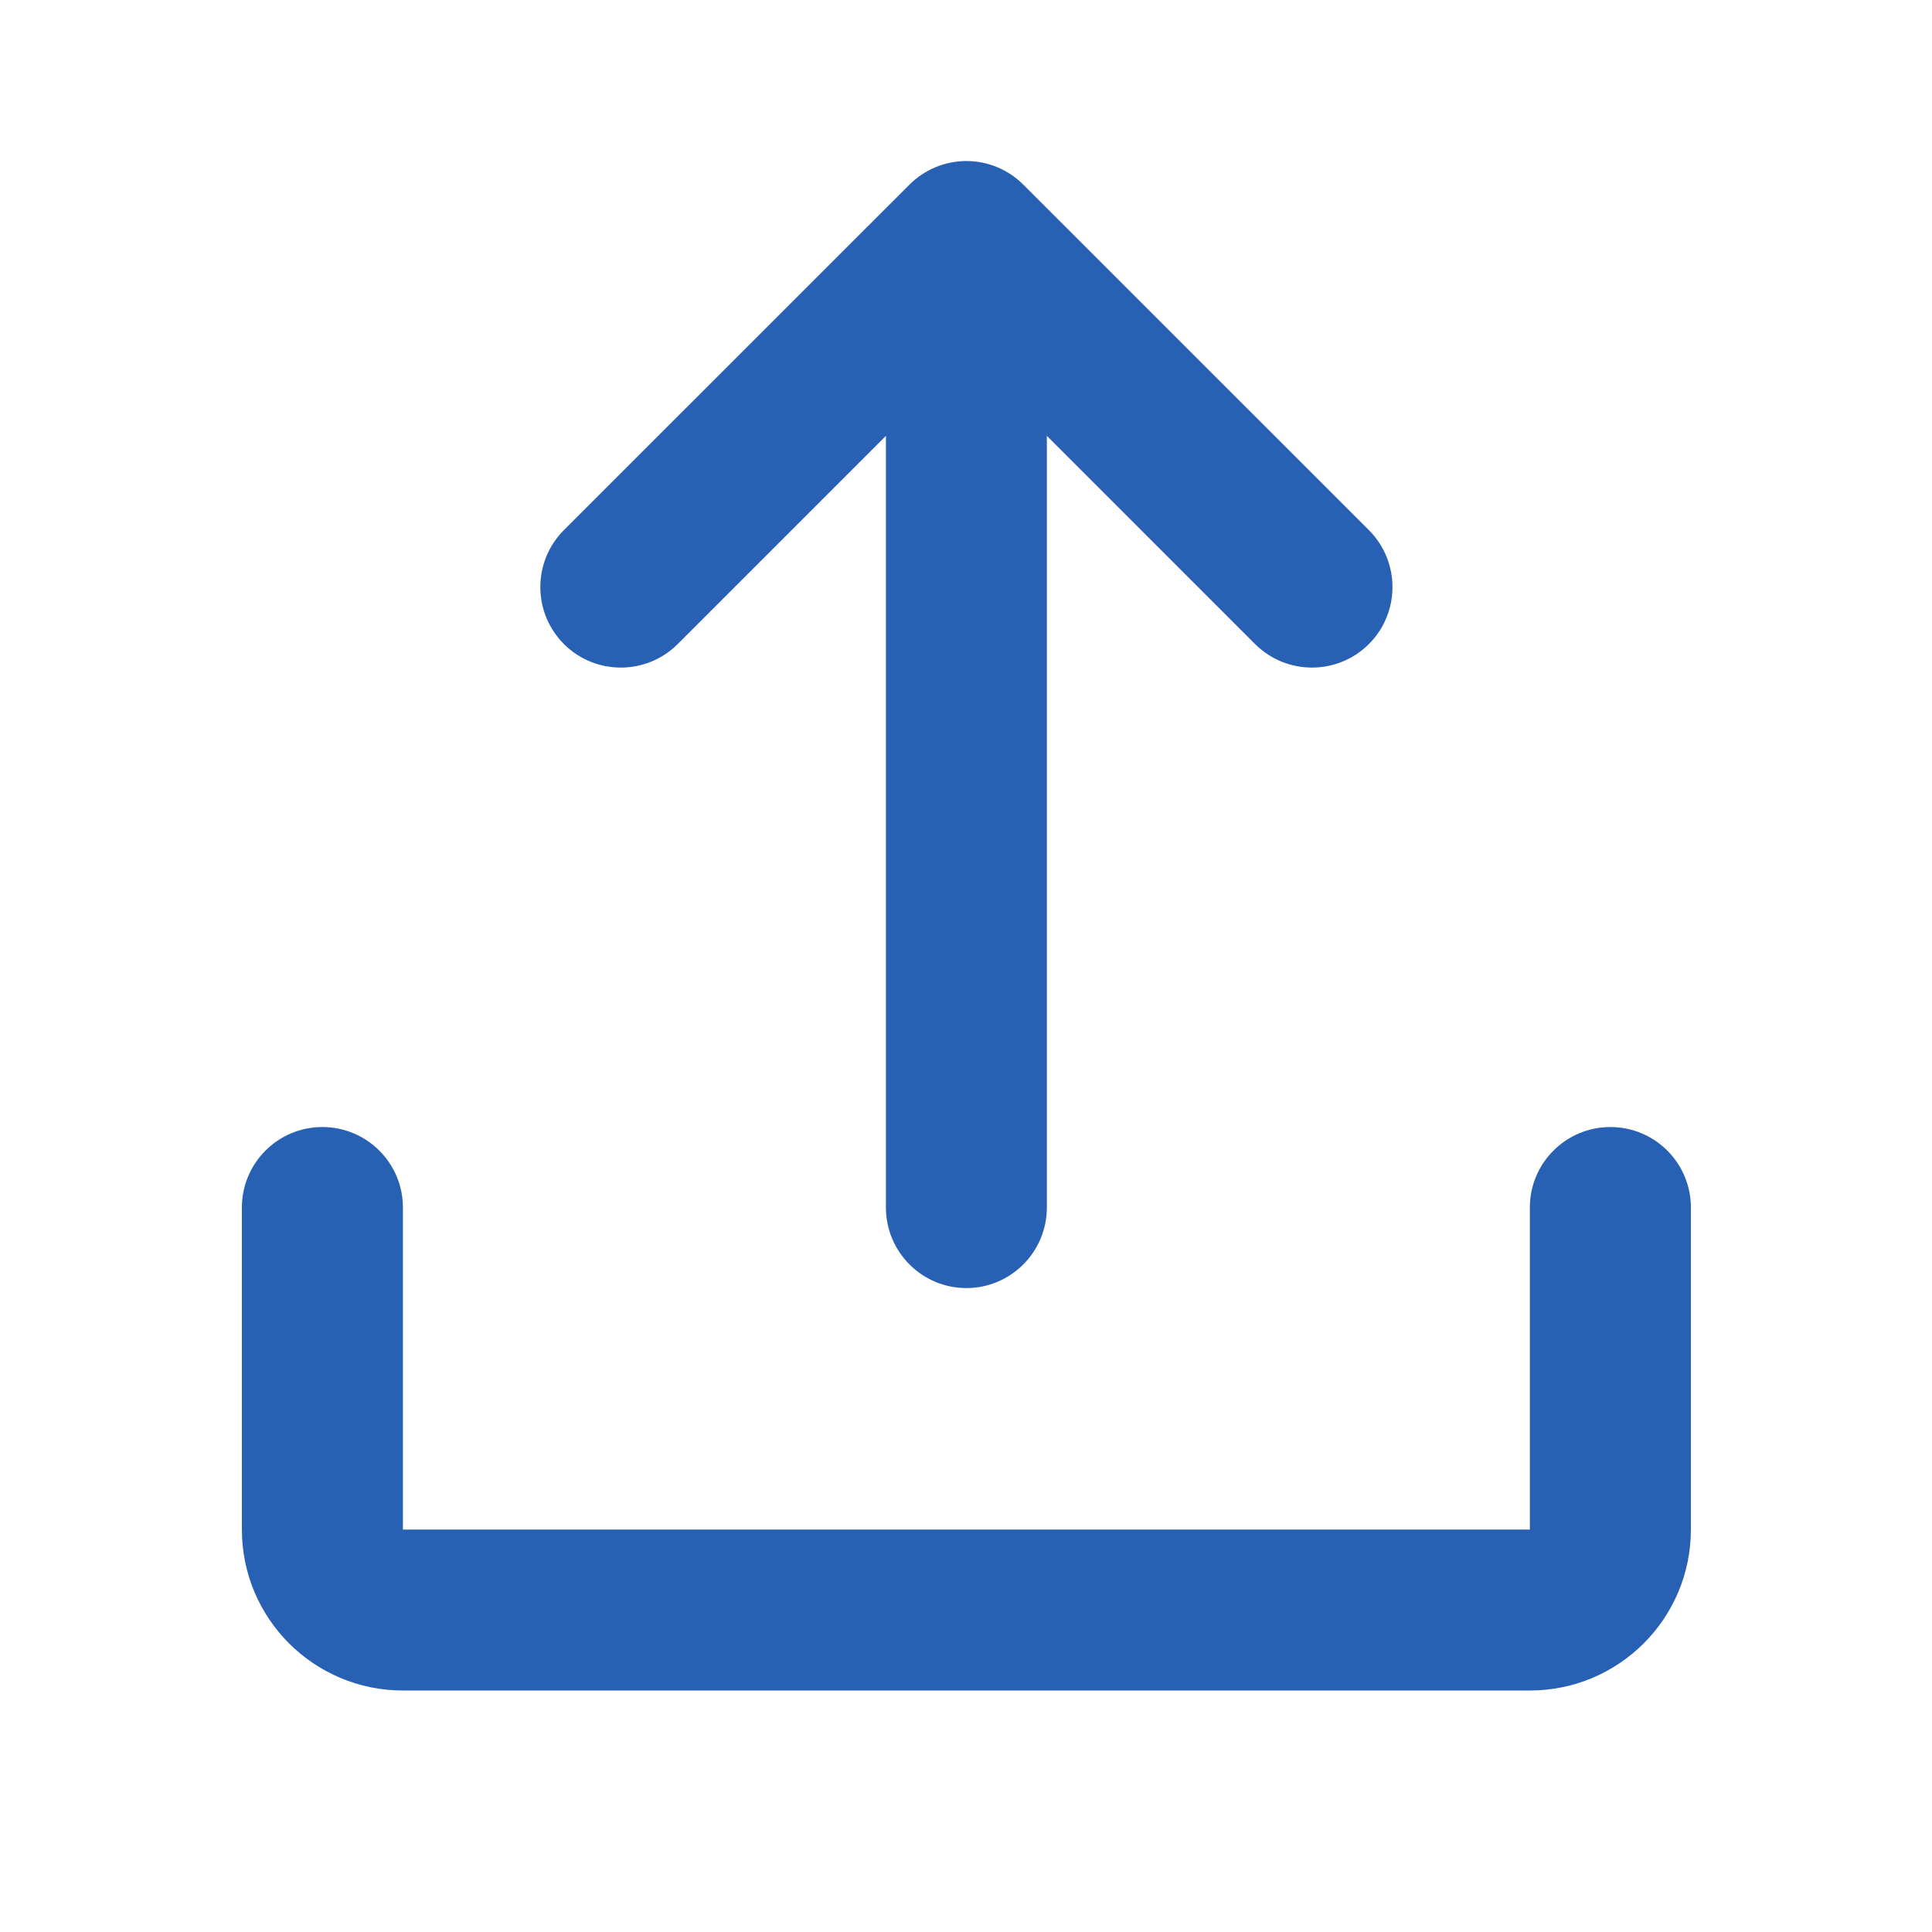
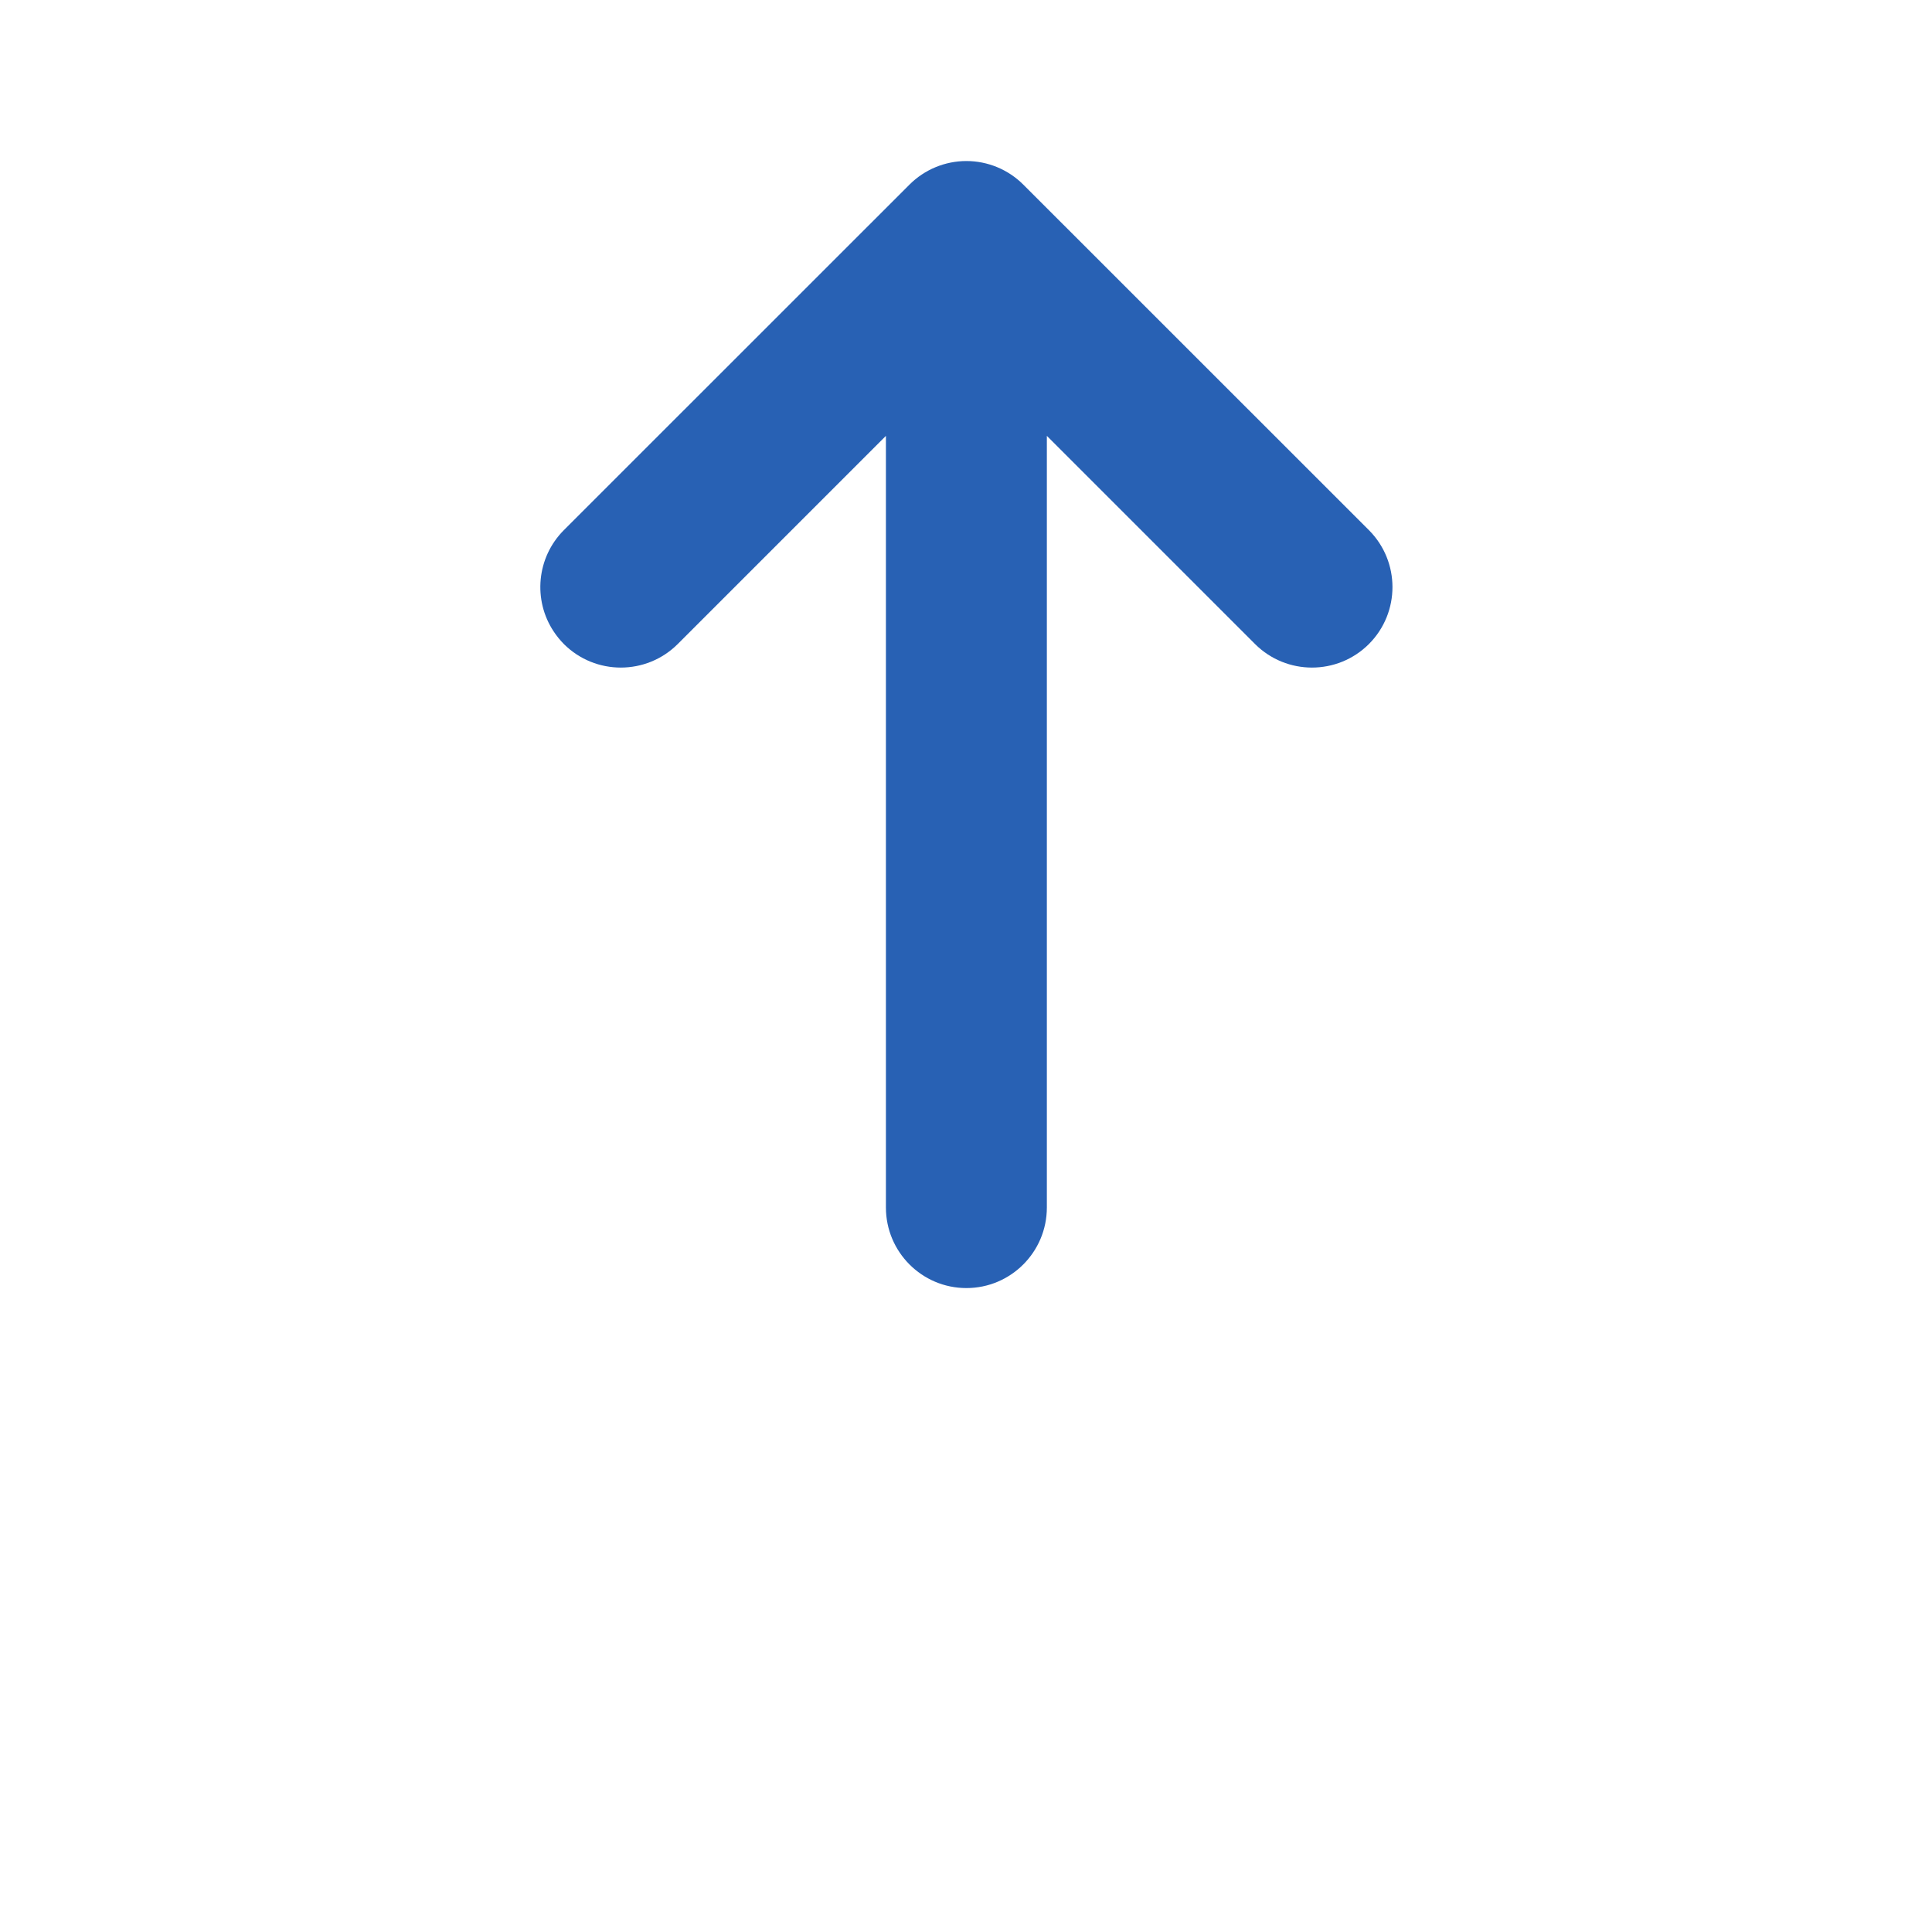
<svg xmlns="http://www.w3.org/2000/svg" width="20" height="20" viewBox="0 0 20 20" fill="none">
  <path d="M12.992 6.667L10.837 4.512V12.5C10.837 12.96 10.464 13.334 10.004 13.334C9.544 13.334 9.171 12.96 9.171 12.5V4.512L7.016 6.667C6.69 6.992 6.163 6.992 5.837 6.667C5.797 6.626 5.761 6.582 5.731 6.536C5.517 6.213 5.553 5.773 5.837 5.488L9.415 1.911C9.571 1.755 9.783 1.667 10.004 1.667C10.225 1.667 10.437 1.755 10.593 1.911L14.171 5.488C14.496 5.814 14.496 6.341 14.171 6.667C13.845 6.992 13.318 6.992 12.992 6.667Z" fill="#2861B4" />
-   <path d="M3.337 11.667C3.797 11.667 4.171 12.04 4.171 12.5V15.834H15.837V12.5C15.837 12.04 16.21 11.667 16.671 11.667C17.131 11.667 17.504 12.04 17.504 12.5V15.834C17.504 16.754 16.758 17.5 15.837 17.5H4.171C3.25 17.5 2.504 16.754 2.504 15.834V12.5C2.504 12.04 2.877 11.667 3.337 11.667Z" fill="#2861B4" />
</svg>